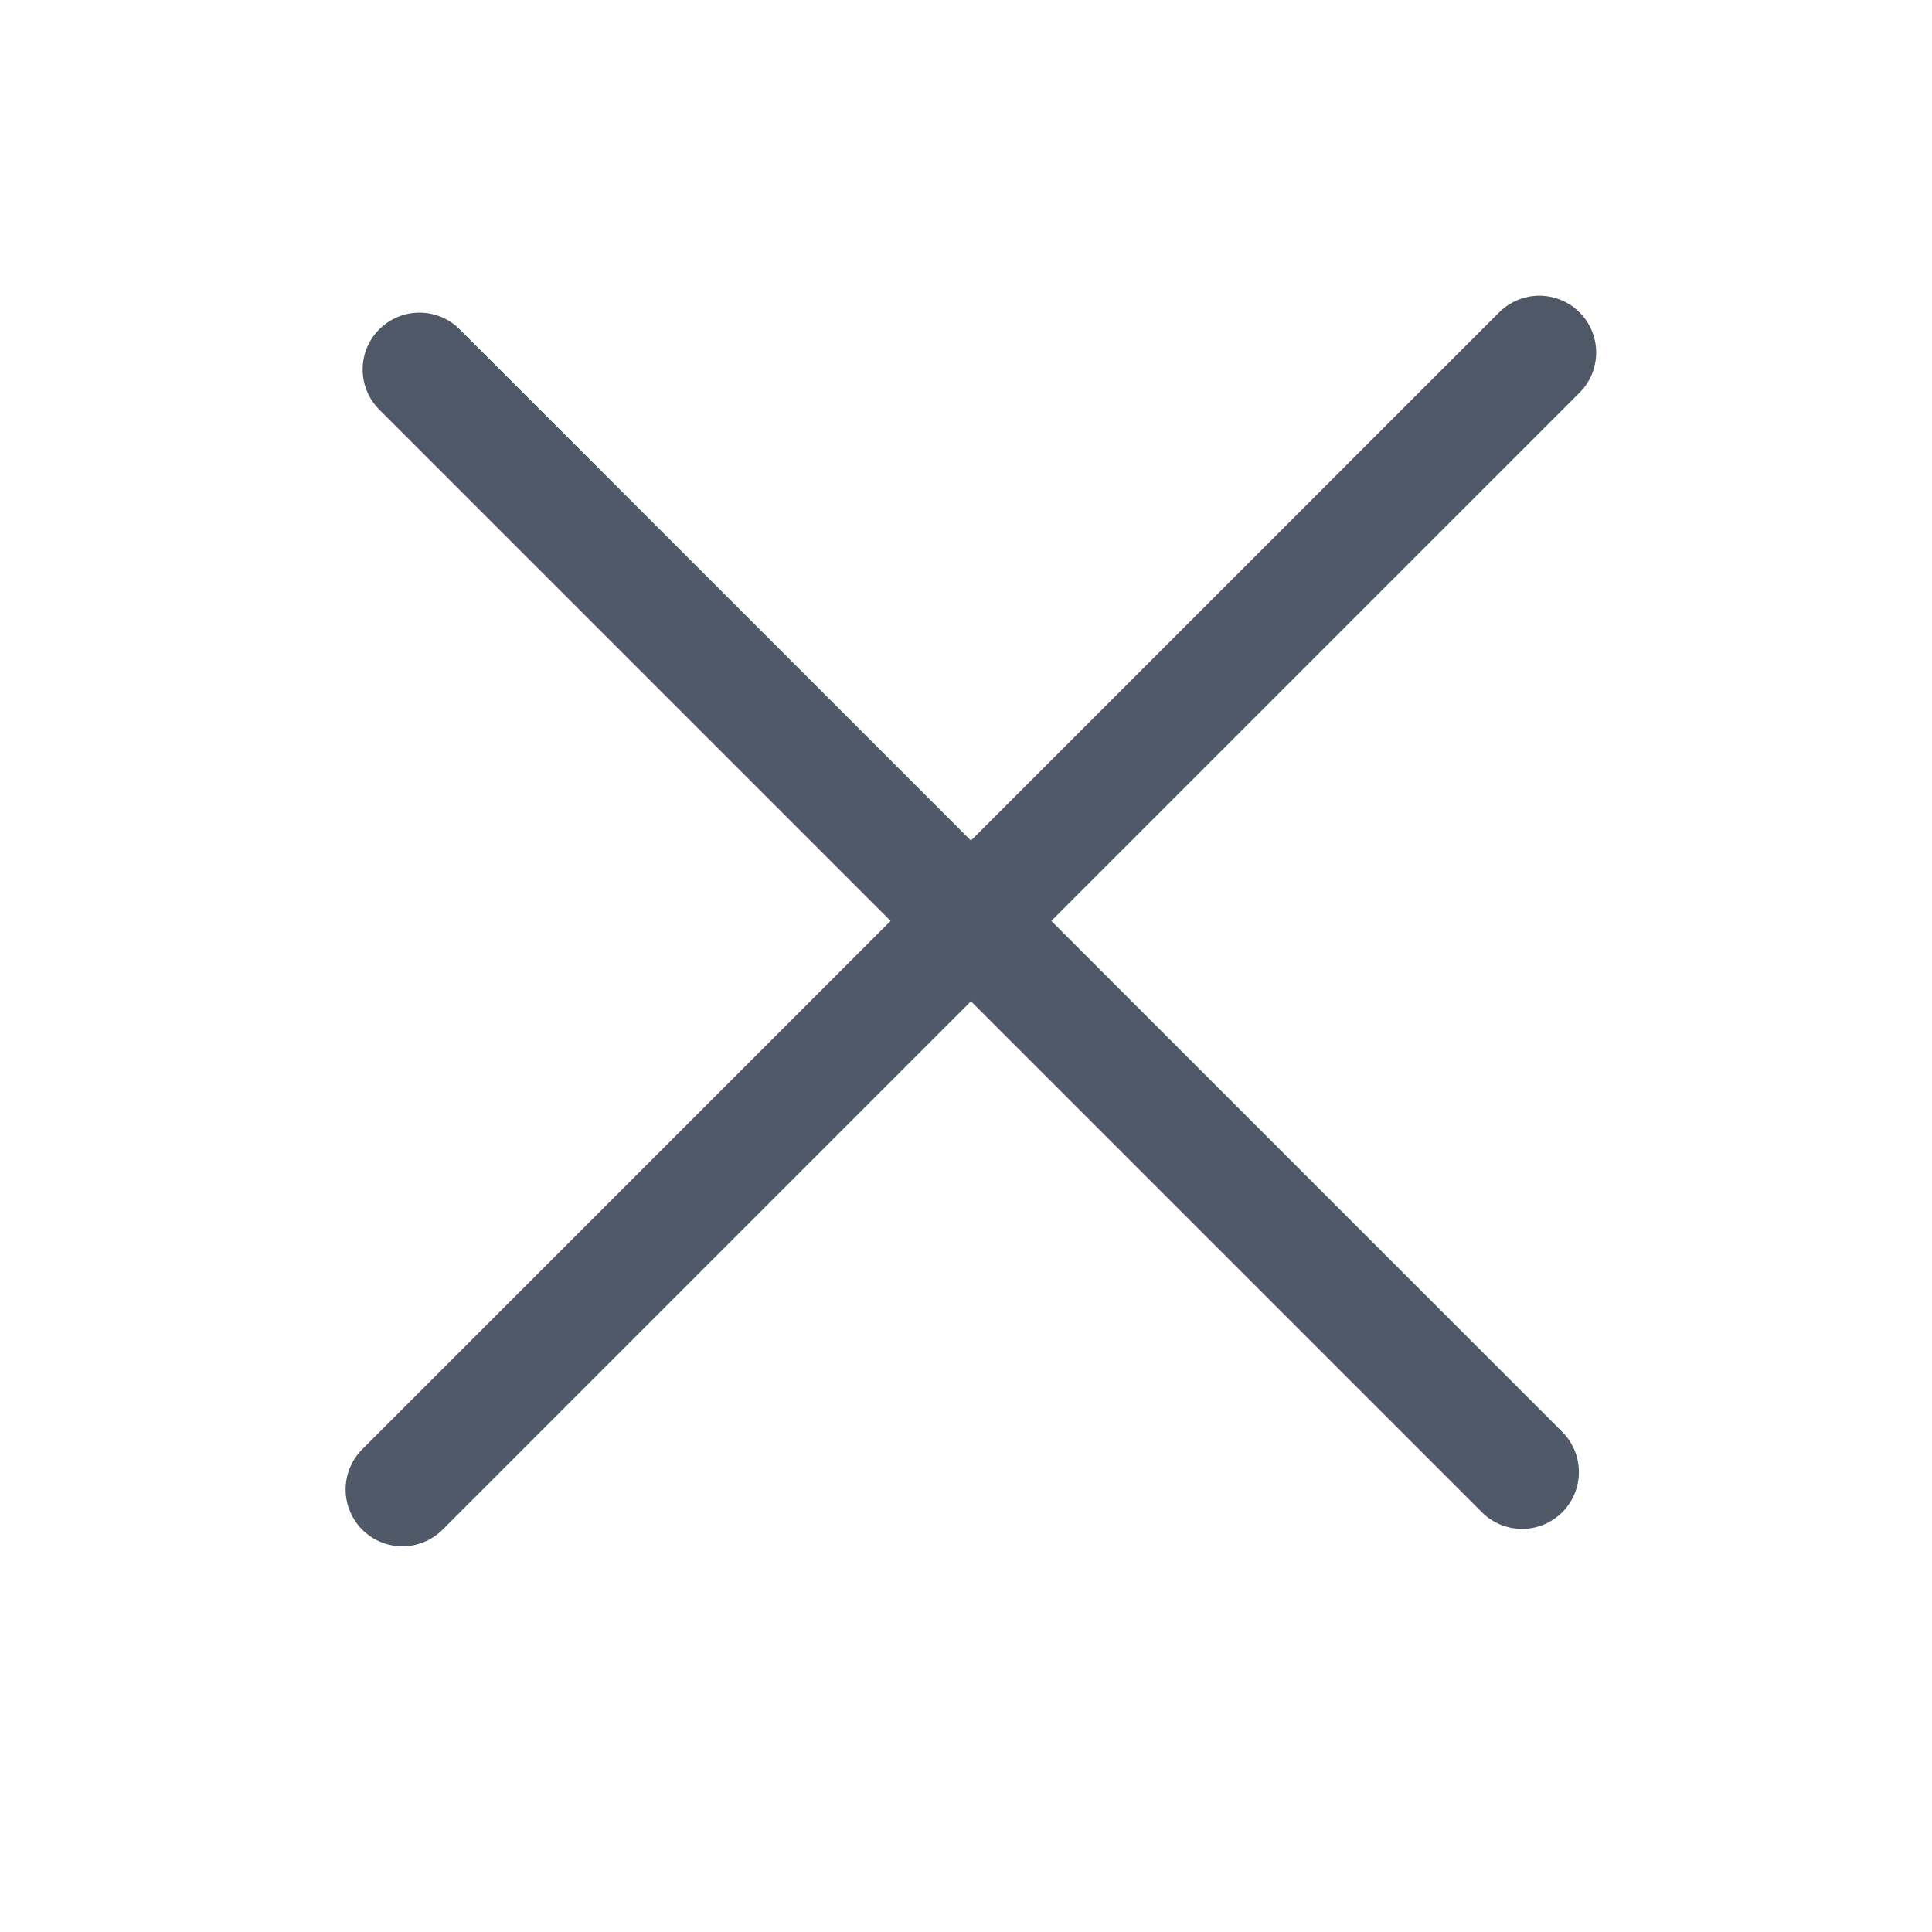
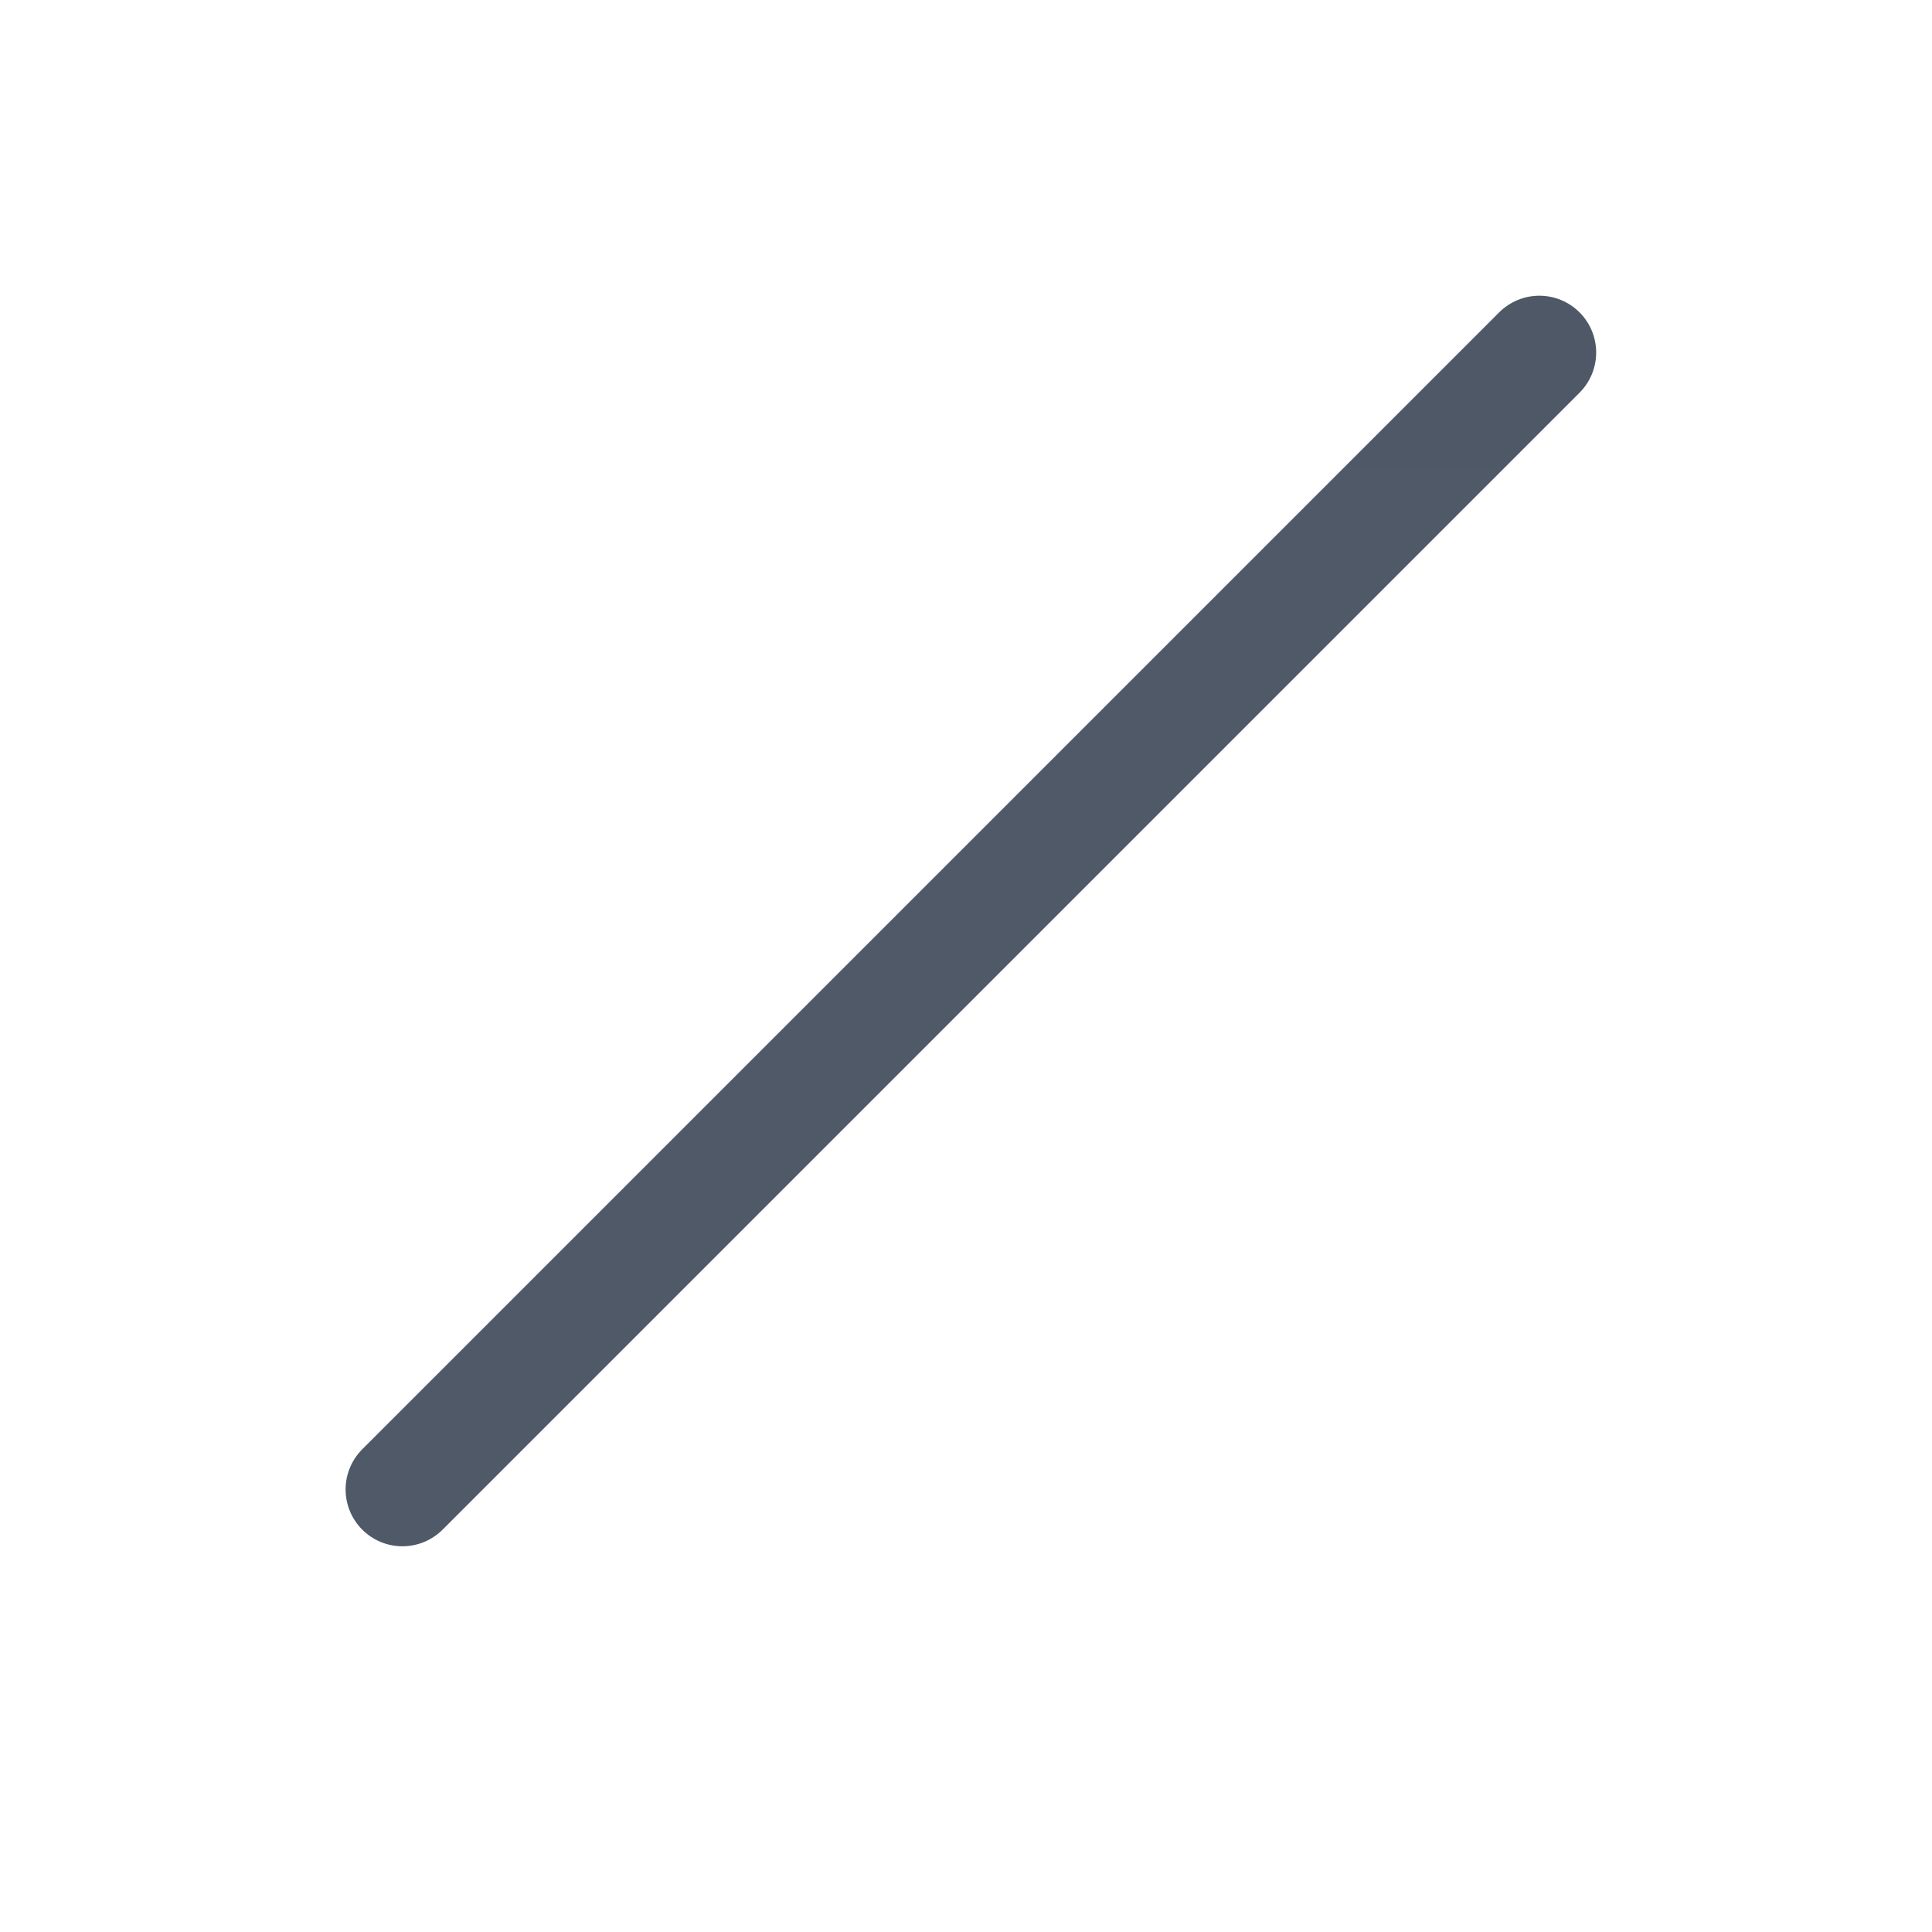
<svg xmlns="http://www.w3.org/2000/svg" width="17" height="17" viewBox="0 0 17 17" fill="none">
-   <path d="M3.691 3.251L13.393 12.953" stroke="#4F5866" stroke-linecap="round" />
  <path d="M13.545 3.102L3.541 13.106" stroke="#4F5866" stroke-linecap="round" />
  <g style="mix-blend-mode:darken" opacity="0.01" filter="url(#filter0_i_371_2727)">
    <rect x="0.543" y="0.104" width="16" height="16" fill="white" />
  </g>
  <defs>
    <filter id="filter0_i_371_2727" x="0.543" y="0.104" width="16" height="20" filterUnits="userSpaceOnUse" color-interpolation-filters="sRGB">
      <feFlood flood-opacity="0" result="BackgroundImageFix" />
      <feBlend mode="normal" in="SourceGraphic" in2="BackgroundImageFix" result="shape" />
      <feColorMatrix in="SourceAlpha" type="matrix" values="0 0 0 0 0 0 0 0 0 0 0 0 0 0 0 0 0 0 127 0" result="hardAlpha" />
      <feOffset dy="4" />
      <feGaussianBlur stdDeviation="2" />
      <feComposite in2="hardAlpha" operator="arithmetic" k2="-1" k3="1" />
      <feColorMatrix type="matrix" values="0 0 0 0 0 0 0 0 0 0 0 0 0 0 0 0 0 0 0.25 0" />
      <feBlend mode="normal" in2="shape" result="effect1_innerShadow_371_2727" />
    </filter>
  </defs>
</svg>